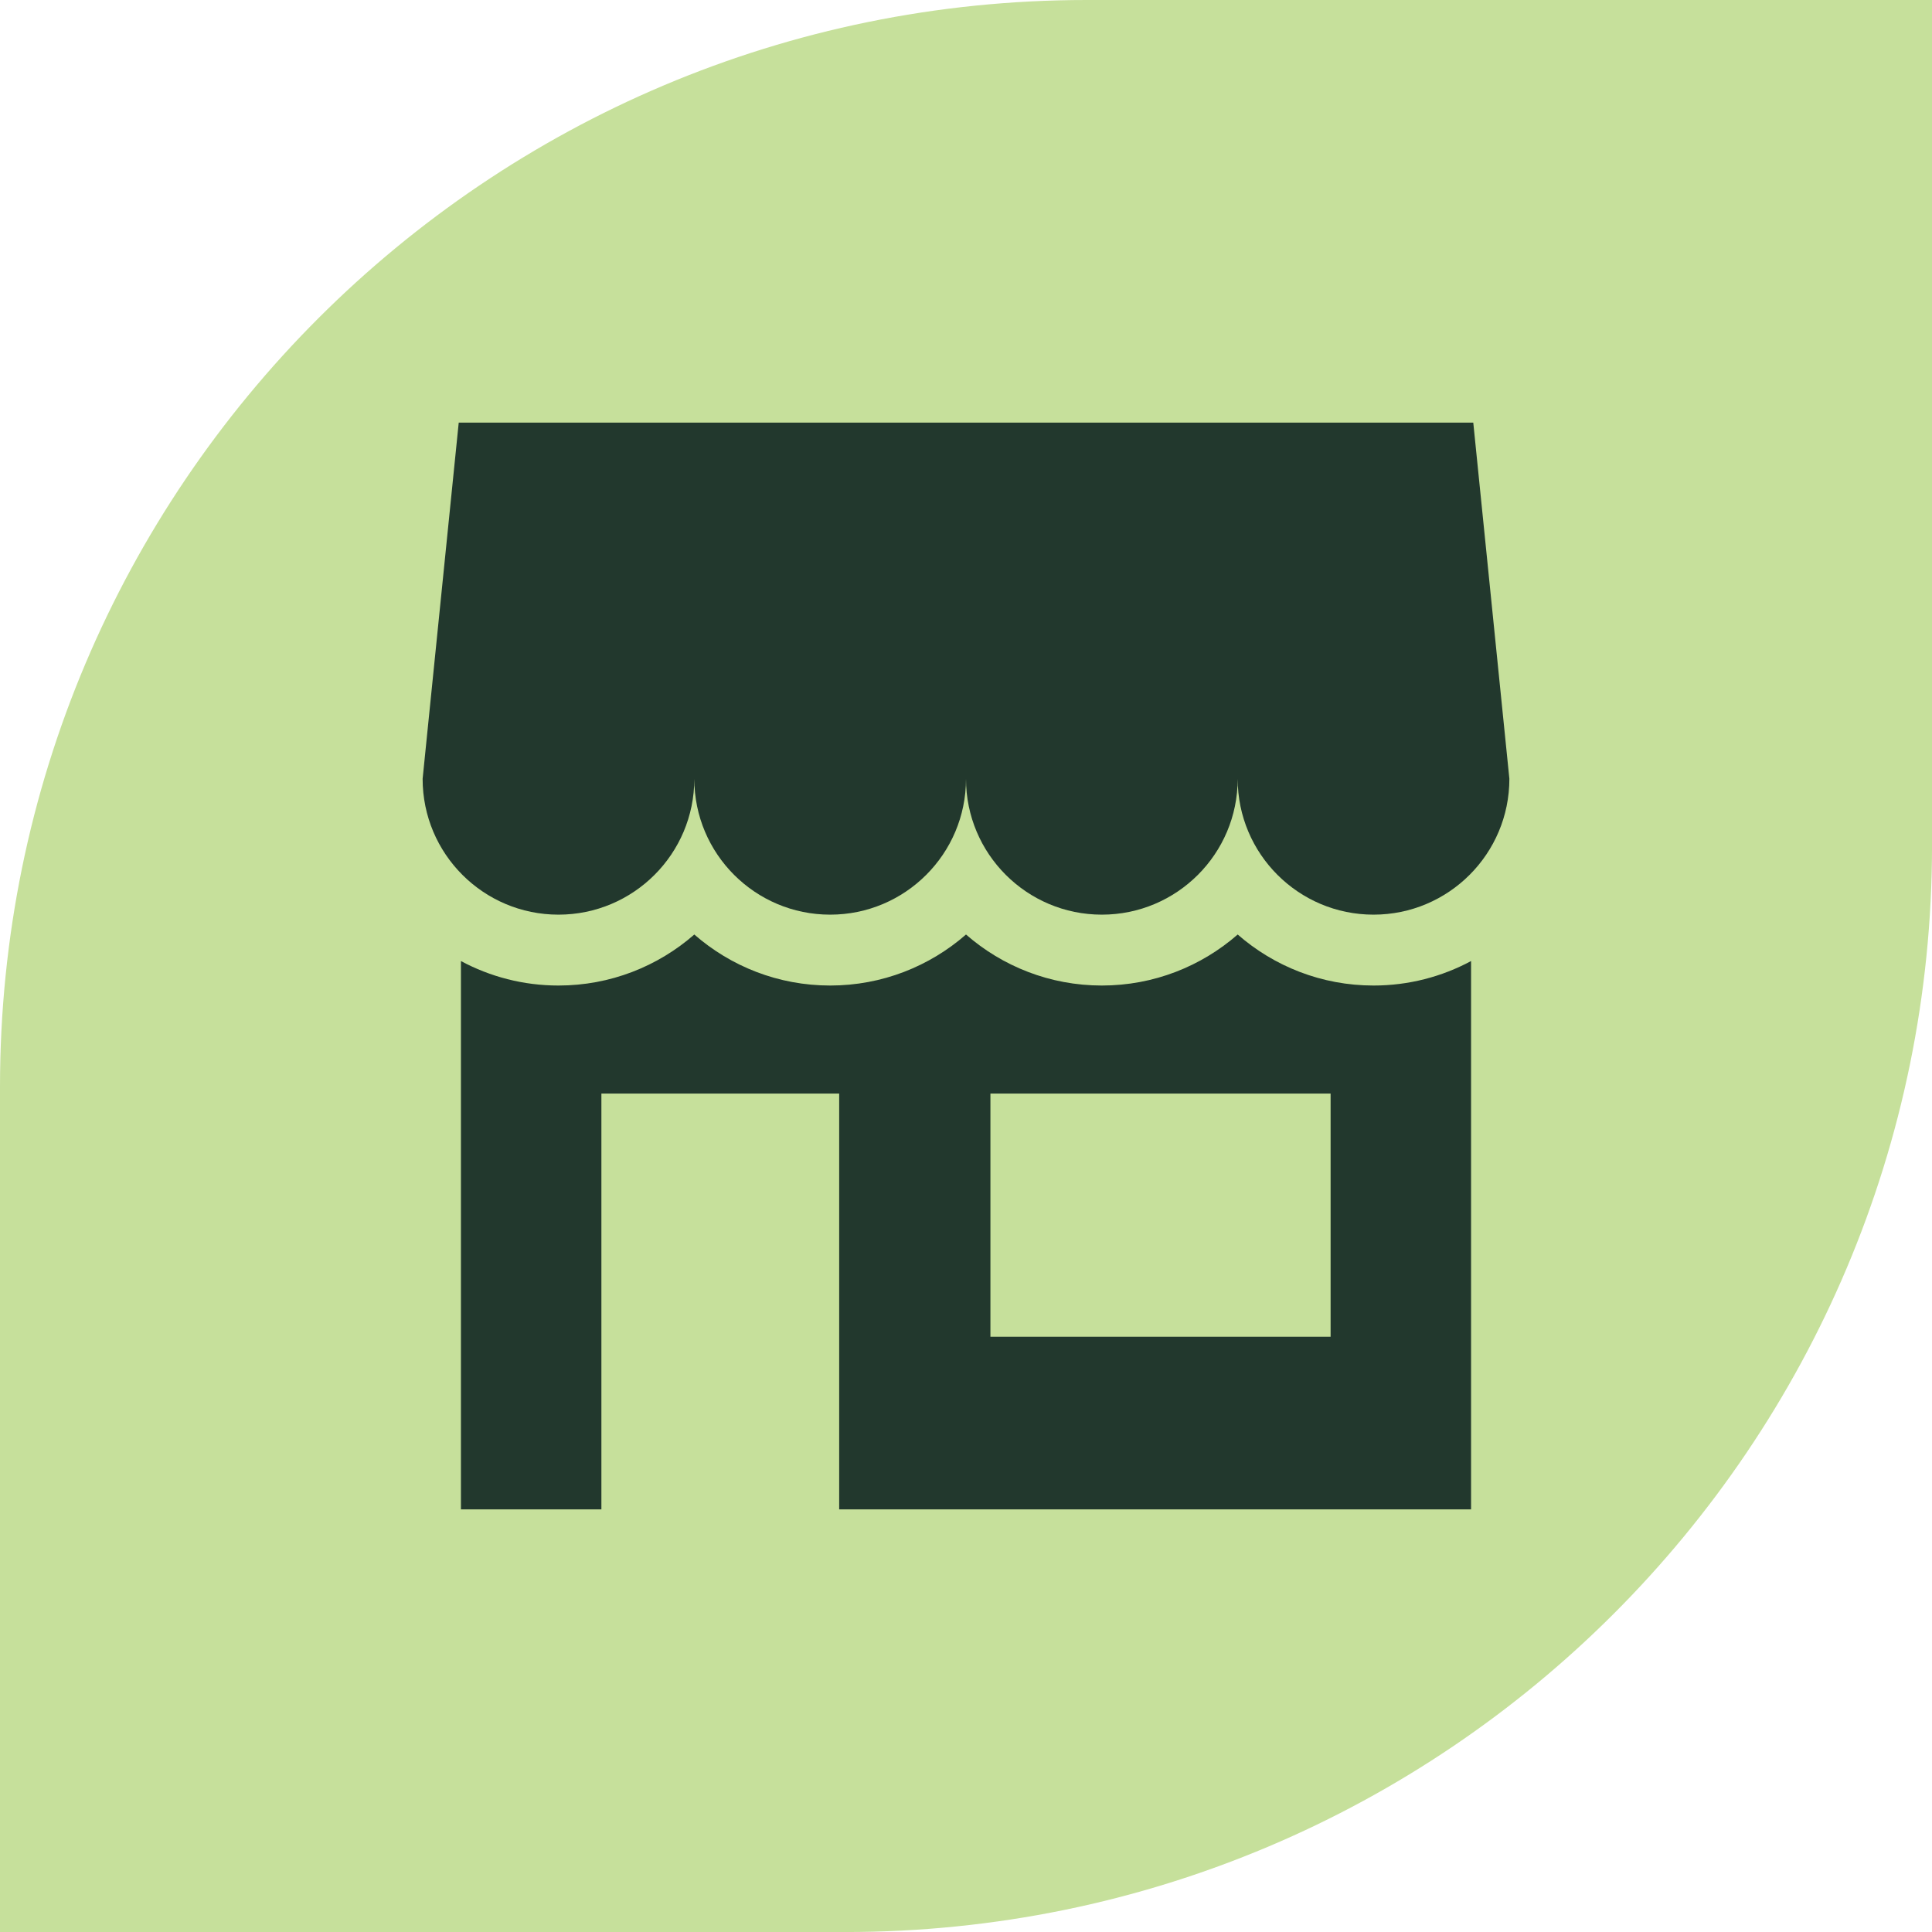
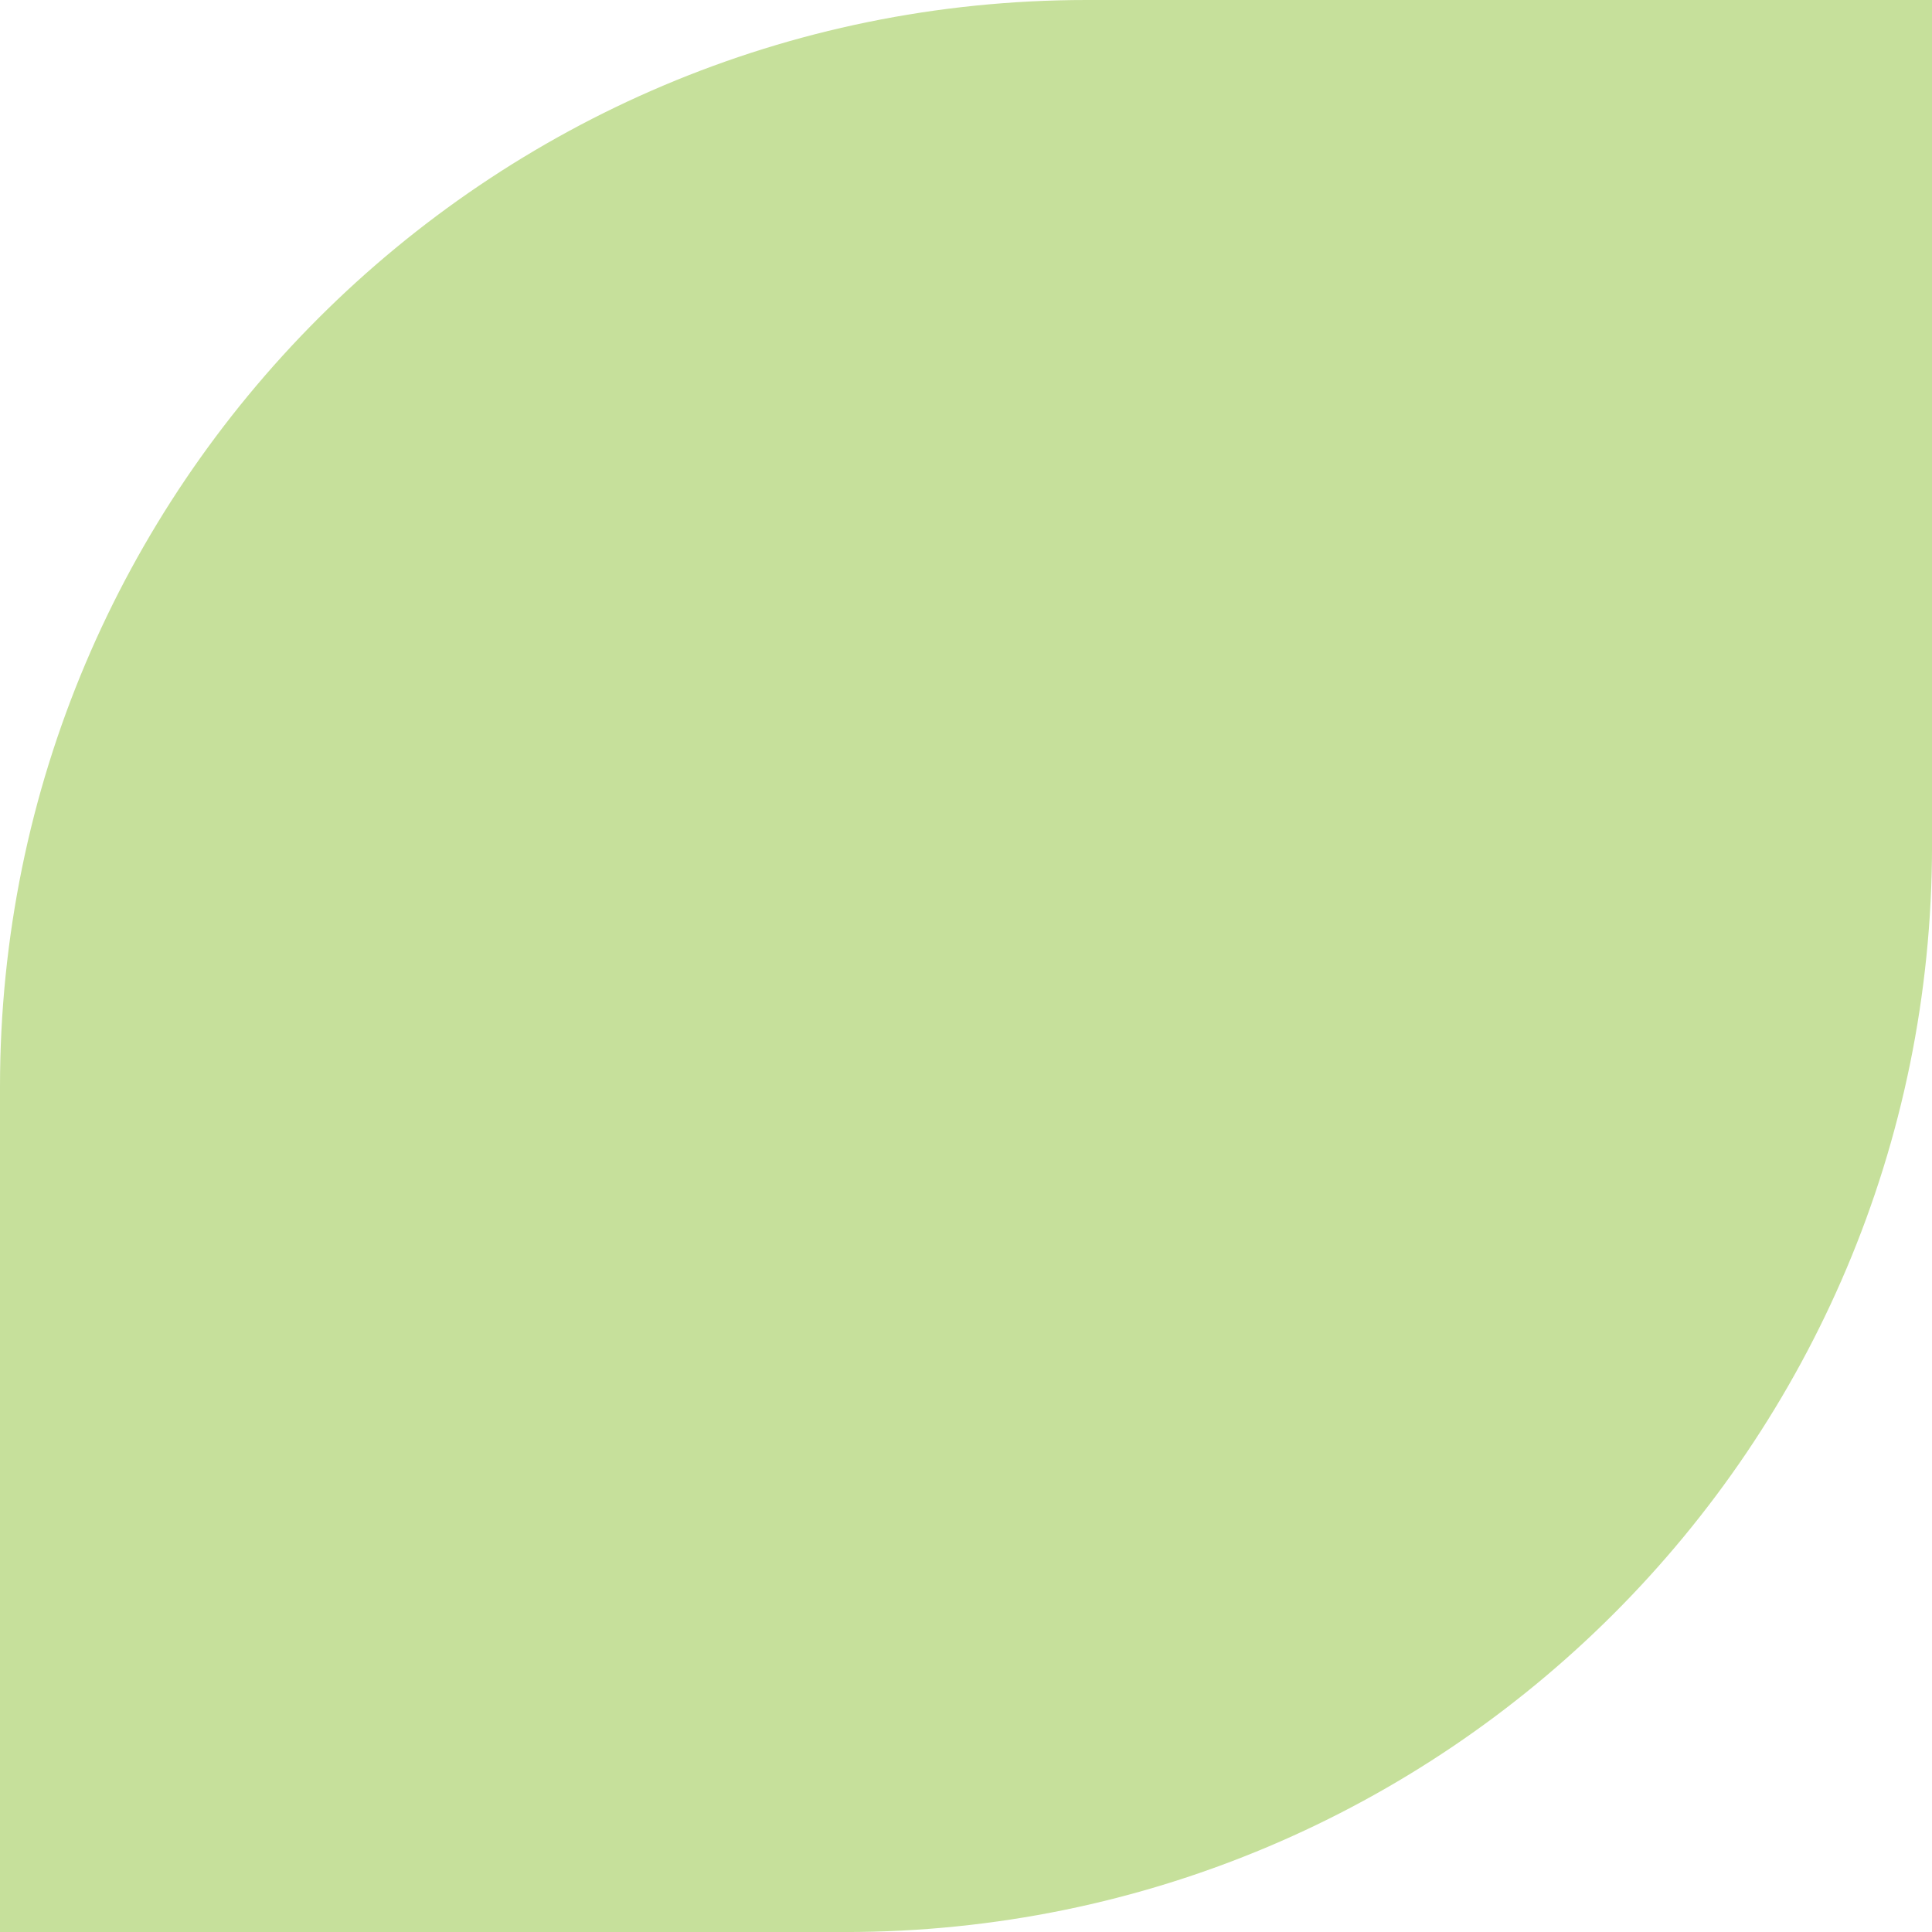
<svg xmlns="http://www.w3.org/2000/svg" width="64" height="64" viewBox="0 0 64 64" fill="none">
  <path d="M0 36C0 16.118 16.118 0 36 0H64.001V28.002C64.001 47.884 47.884 64.001 28.002 64.001H0V36Z" fill="#C6E09B" />
-   <path d="M48.804 14H15.196L14 25.799C14 28.285 16.015 30.299 18.5 30.299C20.985 30.299 23 28.285 23 25.799C23 28.285 25.015 30.299 27.5 30.299C29.985 30.299 32 28.285 32 25.799C32 28.285 34.015 30.299 36.5 30.299C38.985 30.299 41 28.285 41 25.799C41 28.285 43.015 30.299 45.5 30.299C47.985 30.299 50 28.285 50 25.799L48.804 14ZM45.5 32.647C43.779 32.647 42.204 32.009 41 30.957C39.796 32.009 38.221 32.647 36.5 32.647C34.779 32.647 33.204 32.009 32 30.957C30.796 32.009 29.221 32.647 27.5 32.647C25.779 32.647 24.204 32.009 23 30.957C21.796 32.009 20.221 32.647 18.5 32.647C17.332 32.647 16.232 32.353 15.269 31.836V50H19.922V36.225H27.799V50H48.731V31.836C47.768 32.353 46.668 32.647 45.5 32.647ZM44.078 44.281H32.809V36.225H44.078V44.281H44.078Z" fill="#22382D" />
</svg>